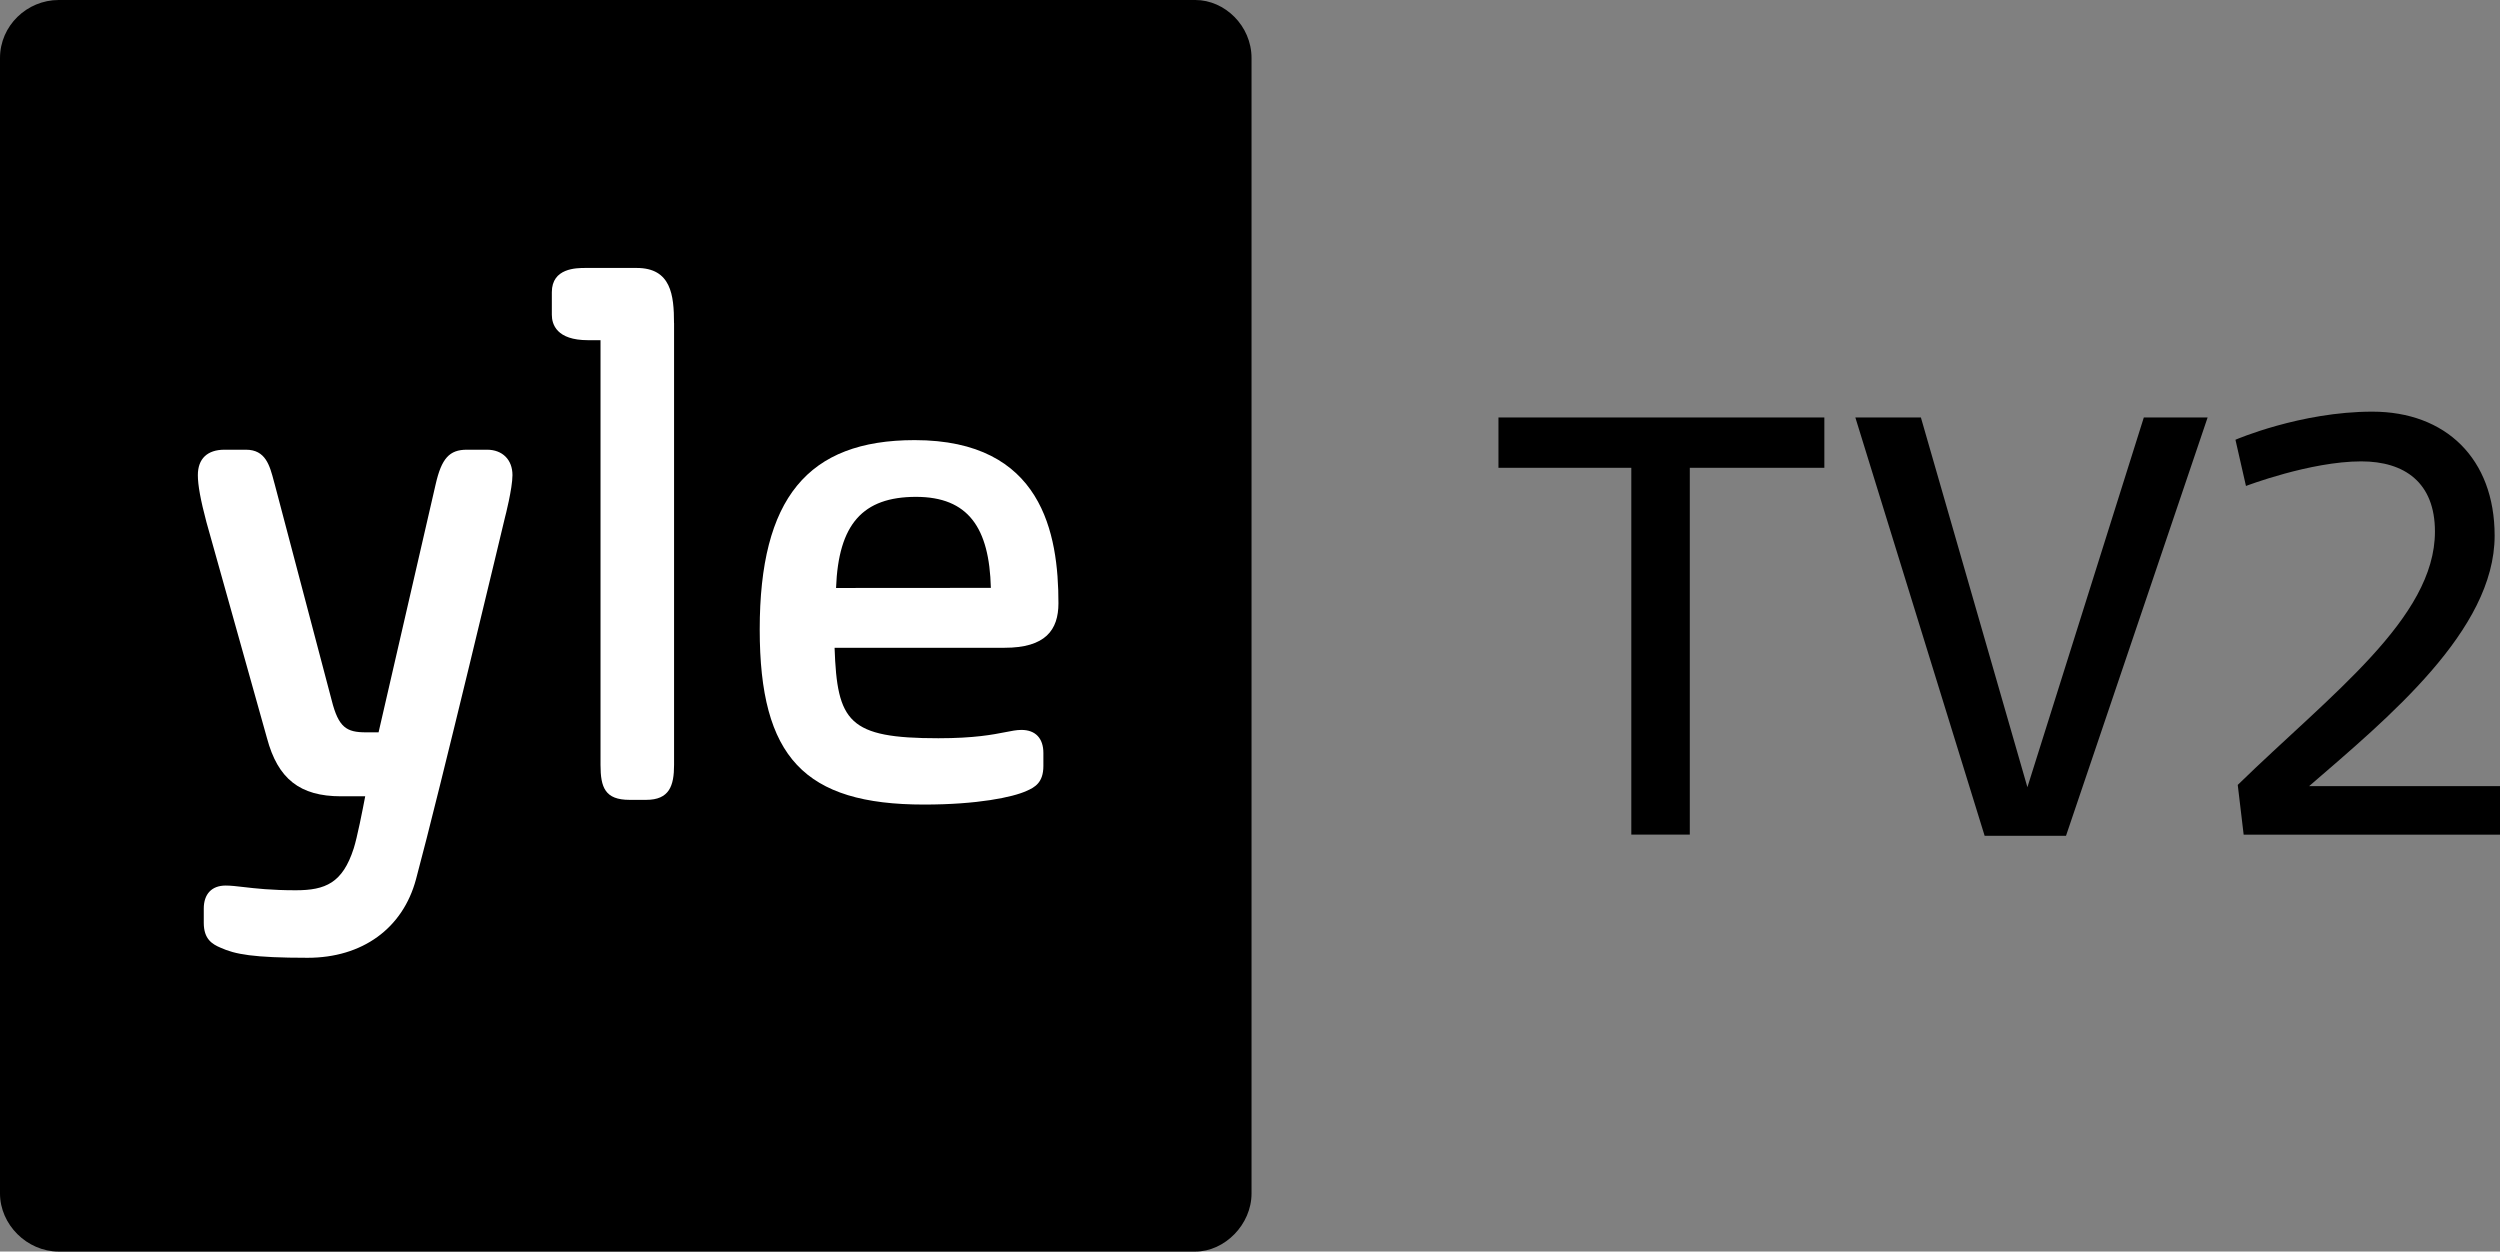
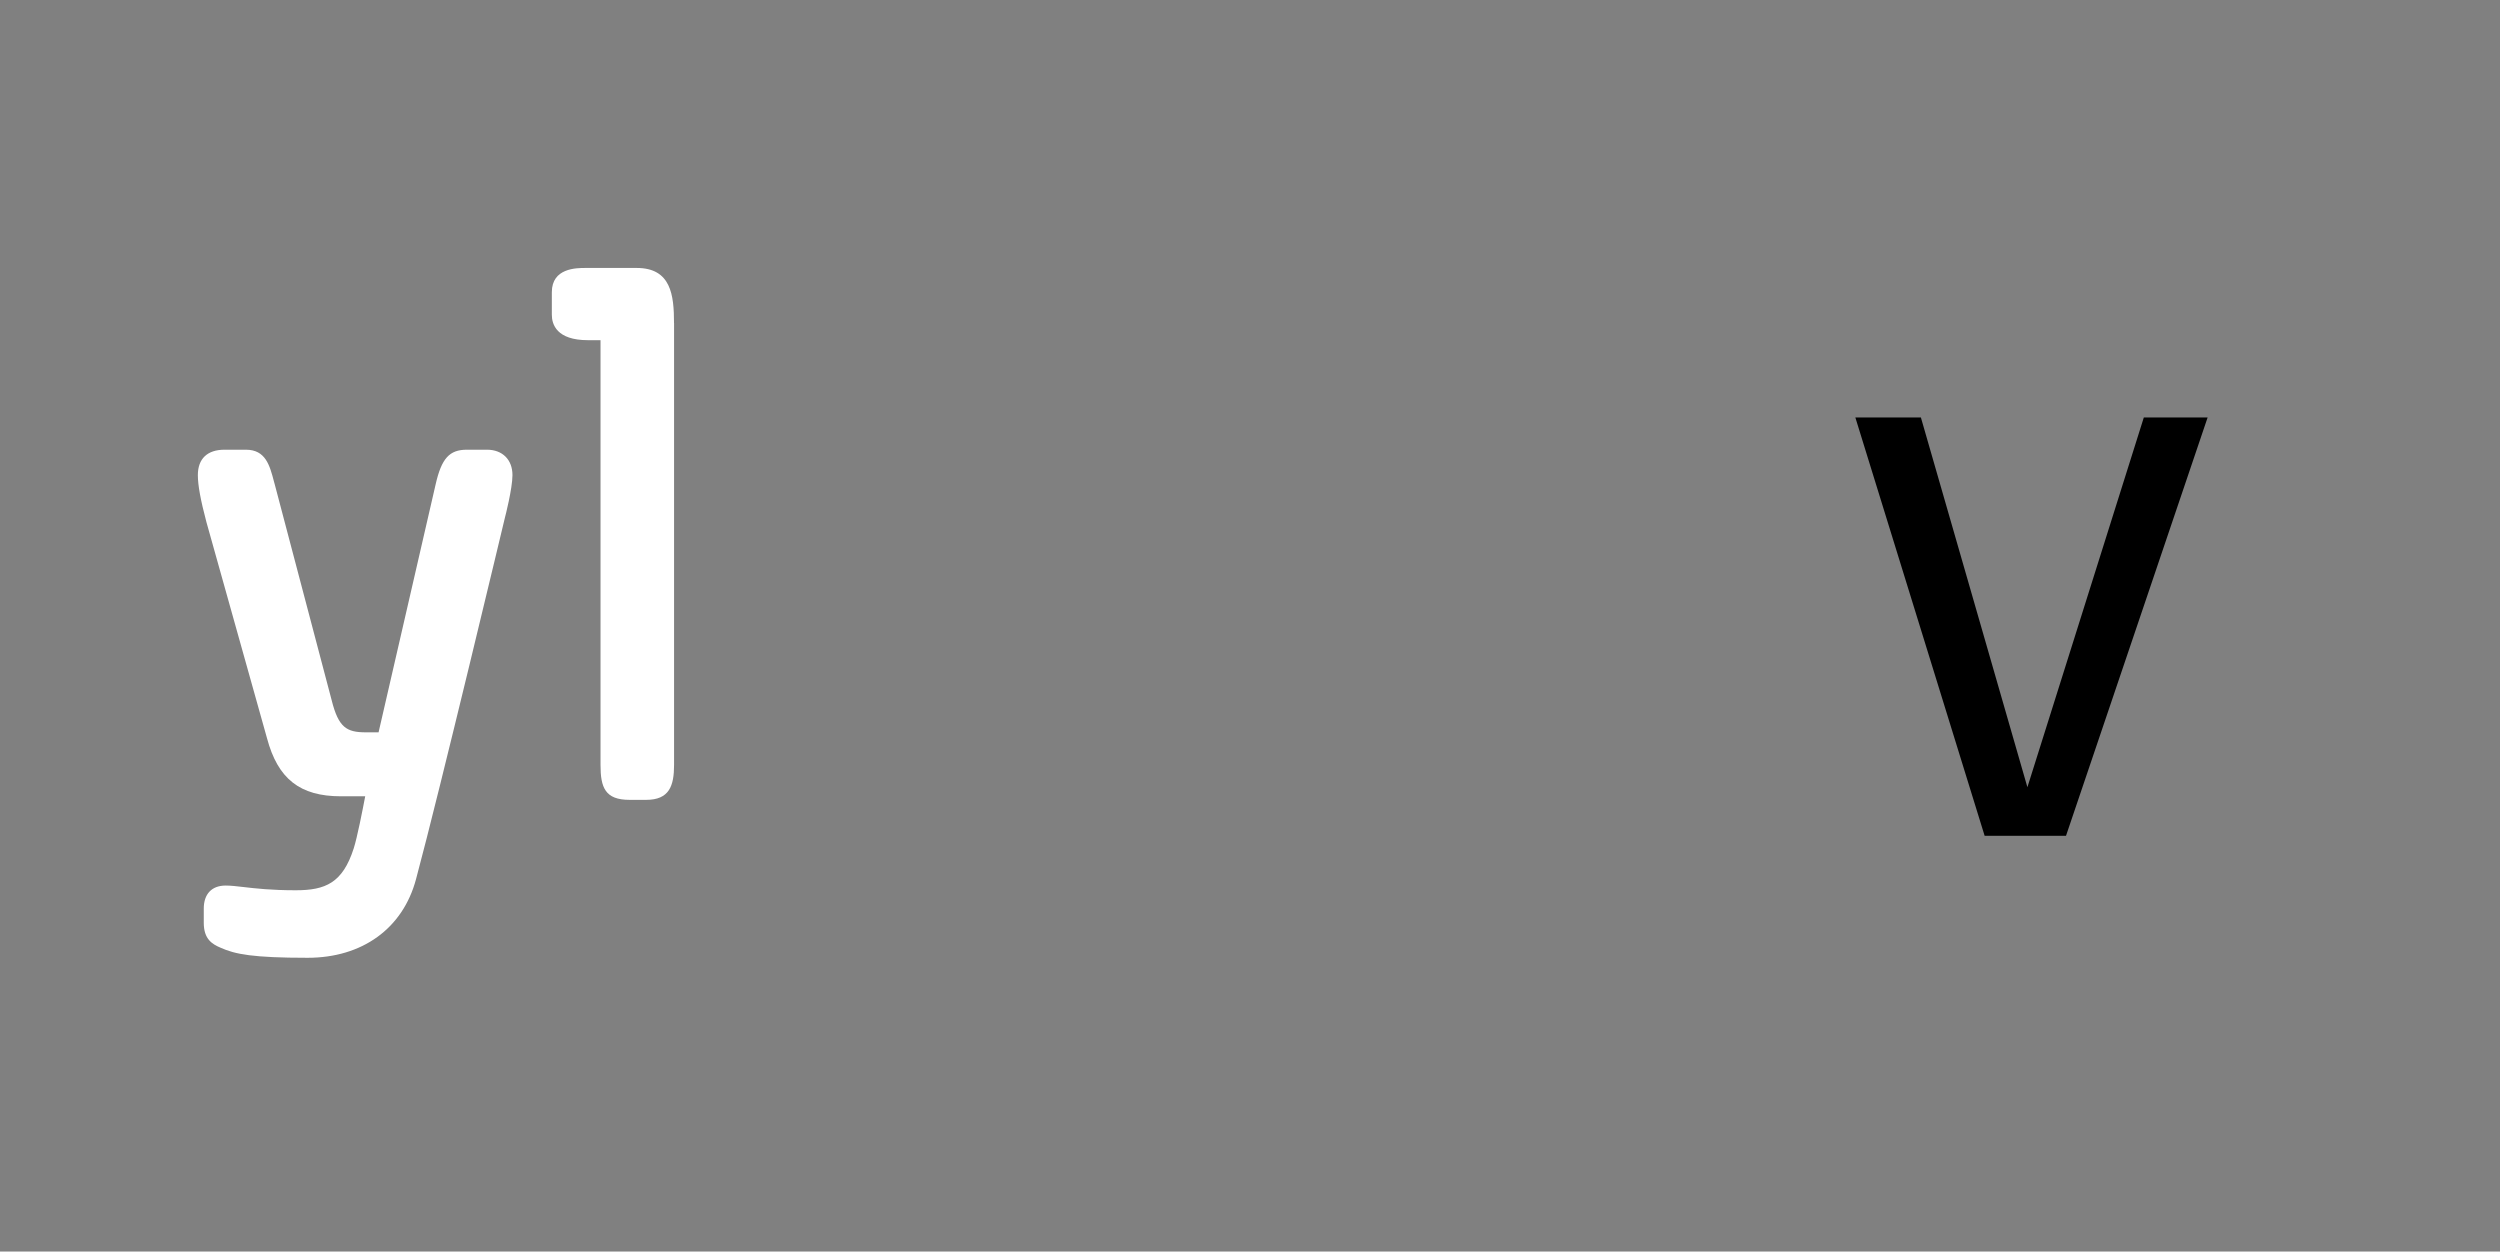
<svg xmlns="http://www.w3.org/2000/svg" xmlns:xlink="http://www.w3.org/1999/xlink" version="1.1" id="Layer_1" x="0px" y="0px" viewBox="0 0 456.52 228.54" style="enable-background:new 0 0 456.52 228.54;" xml:space="preserve">
  <rect x="0" y="0" width="456.52" height="228.54" fill="#808080" stroke="none" />
  <style type="text/css">
	.Arched_x0020_Green{fill:url(#SVGID_1_);stroke:#FFFFFF;stroke-width:0.25;stroke-miterlimit:1;}
	.st0{clip-path:url(#SVGID_00000158728267332485990300000017759016404205359281_);}
	.st1{clip-path:url(#SVGID_00000158728267332485990300000017759016404205359281_);fill:#FFFFFF;}
</style>
  <linearGradient id="SVGID_1_" gradientUnits="userSpaceOnUse" x1="-166.127" y1="566.736" x2="-165.42" y2="566.029">
    <stop offset="0" style="stop-color:#20AC4B" />
    <stop offset="0.983" style="stop-color:#19361A" />
  </linearGradient>
  <g>
    <g>
      <defs>
        <rect id="SVGID_00000159463584495496552410000016609553516614917304_" x="0" width="228.55" height="228.54" />
      </defs>
      <clipPath id="SVGID_00000010306986180413045060000012668457759825967234_">
        <use xlink:href="#SVGID_00000159463584495496552410000016609553516614917304_" style="overflow:visible;" />
      </clipPath>
-       <path style="clip-path:url(#SVGID_00000010306986180413045060000012668457759825967234_);" d="M228.54,10.6v207.34    c0,5.66-4.89,10.61-10.27,10.61H10.73C4.9,228.54,0,223.6,0,217.94V10.6C0,4.71,4.9,0,10.73,0h207.55    C223.65,0,228.54,4.71,228.54,10.6" />
      <path style="clip-path:url(#SVGID_00000010306986180413045060000012668457759825967234_);fill:#FFFFFF;" d="M93.58,86.76    c0-2.82-1.83-4.64-4.65-4.64h-3.68c-3.19,0-4.62,1.59-5.7,6.33l-10.42,45.28H66.8c-3.51,0-4.98-0.88-6.23-5.84L50.16,88.41    l-0.12-0.43c-0.79-3.02-1.54-5.86-5.14-5.86H41c-3.14,0-4.87,1.65-4.87,4.64c0,1.82,0.49,4.53,1.56,8.56l11.06,39.46    c1.98,7.45,6.02,10.63,13.5,10.63h4.44c-0.47,2.48-1.47,7.58-2.1,9.52c-2.03,6.32-5.17,7.64-10.59,7.64    c-4.47,0-7.4-0.34-9.54-0.59c-1.29-0.15-2.31-0.27-3.25-0.27c-2.54,0-4,1.54-4,4.21v2.6c0,2.97,1.53,3.89,3.07,4.54    c2.64,1.2,5.94,1.84,15.89,1.84c9.98,0,17.38-5.35,19.79-14.32c4.38-16.27,16.15-65.69,16.27-66.17    C92.24,94.42,93.58,89.19,93.58,86.76" />
      <path style="clip-path:url(#SVGID_00000010306986180413045060000012668457759825967234_);fill:#FFFFFF;" d="M123.08,59    c0-5.1-0.53-10.07-6.82-10.07h-9.32c-1.68,0-6.17,0-6.17,4.43v4.12c0,1.74,0.86,4.64,6.6,4.64h2.29v77.56    c0,4.14,0.84,6.38,5.3,6.38H118c4.22,0,5.09-2.55,5.09-6.38V59z" />
-       <path style="clip-path:url(#SVGID_00000010306986180413045060000012668457759825967234_);fill:#FFFFFF;" d="M193.28,110.16    c0-12.67-2.91-29.79-26.26-29.79c-19.56,0-28.29,10.67-28.29,34.58c0,23.31,8.14,31.97,30.02,31.97c9.76,0,16.18-1.34,18.68-2.48    c1.57-0.67,3.1-1.56,3.1-4.56v-2.38c0-2.68-1.45-4.21-4-4.21c-0.89,0-1.8,0.18-2.95,0.41c-2.25,0.44-5.64,1.11-12.23,1.11    c-16.42,0-18.48-2.96-18.95-16.52h31.02C190.9,118.3,193.28,115.05,193.28,110.16 M180.94,107.35l-28.27,0.02    c0.43-11.65,4.86-16.63,14.59-16.64C176.84,90.73,180.66,96.4,180.94,107.35" />
    </g>
    <g>
-       <path d="M273.63,85.42v-9.19h59.51v9.19h-24.57v66.99h-10.68V85.42H273.63z" />
      <path d="M362.41,152.62L338.8,76.23h11.97l19.45,67.52l21.26-67.52h11.65l-25.86,76.39H362.41z" />
-       <path d="M408.63,143.33c16.99-16.56,36.01-30.45,36.01-46.26c0-8.97-5.56-12.82-13.46-12.82c-9.29,0-21.05,4.49-21.05,4.49    l-1.92-8.44c0,0,11.86-5.13,25-5.13c13.36,0,22.33,8.55,22.33,22.65c0,17.31-19.55,33.33-33.87,45.73h34.94v8.87h-46.9    L408.63,143.33z" />
    </g>
  </g>
</svg>